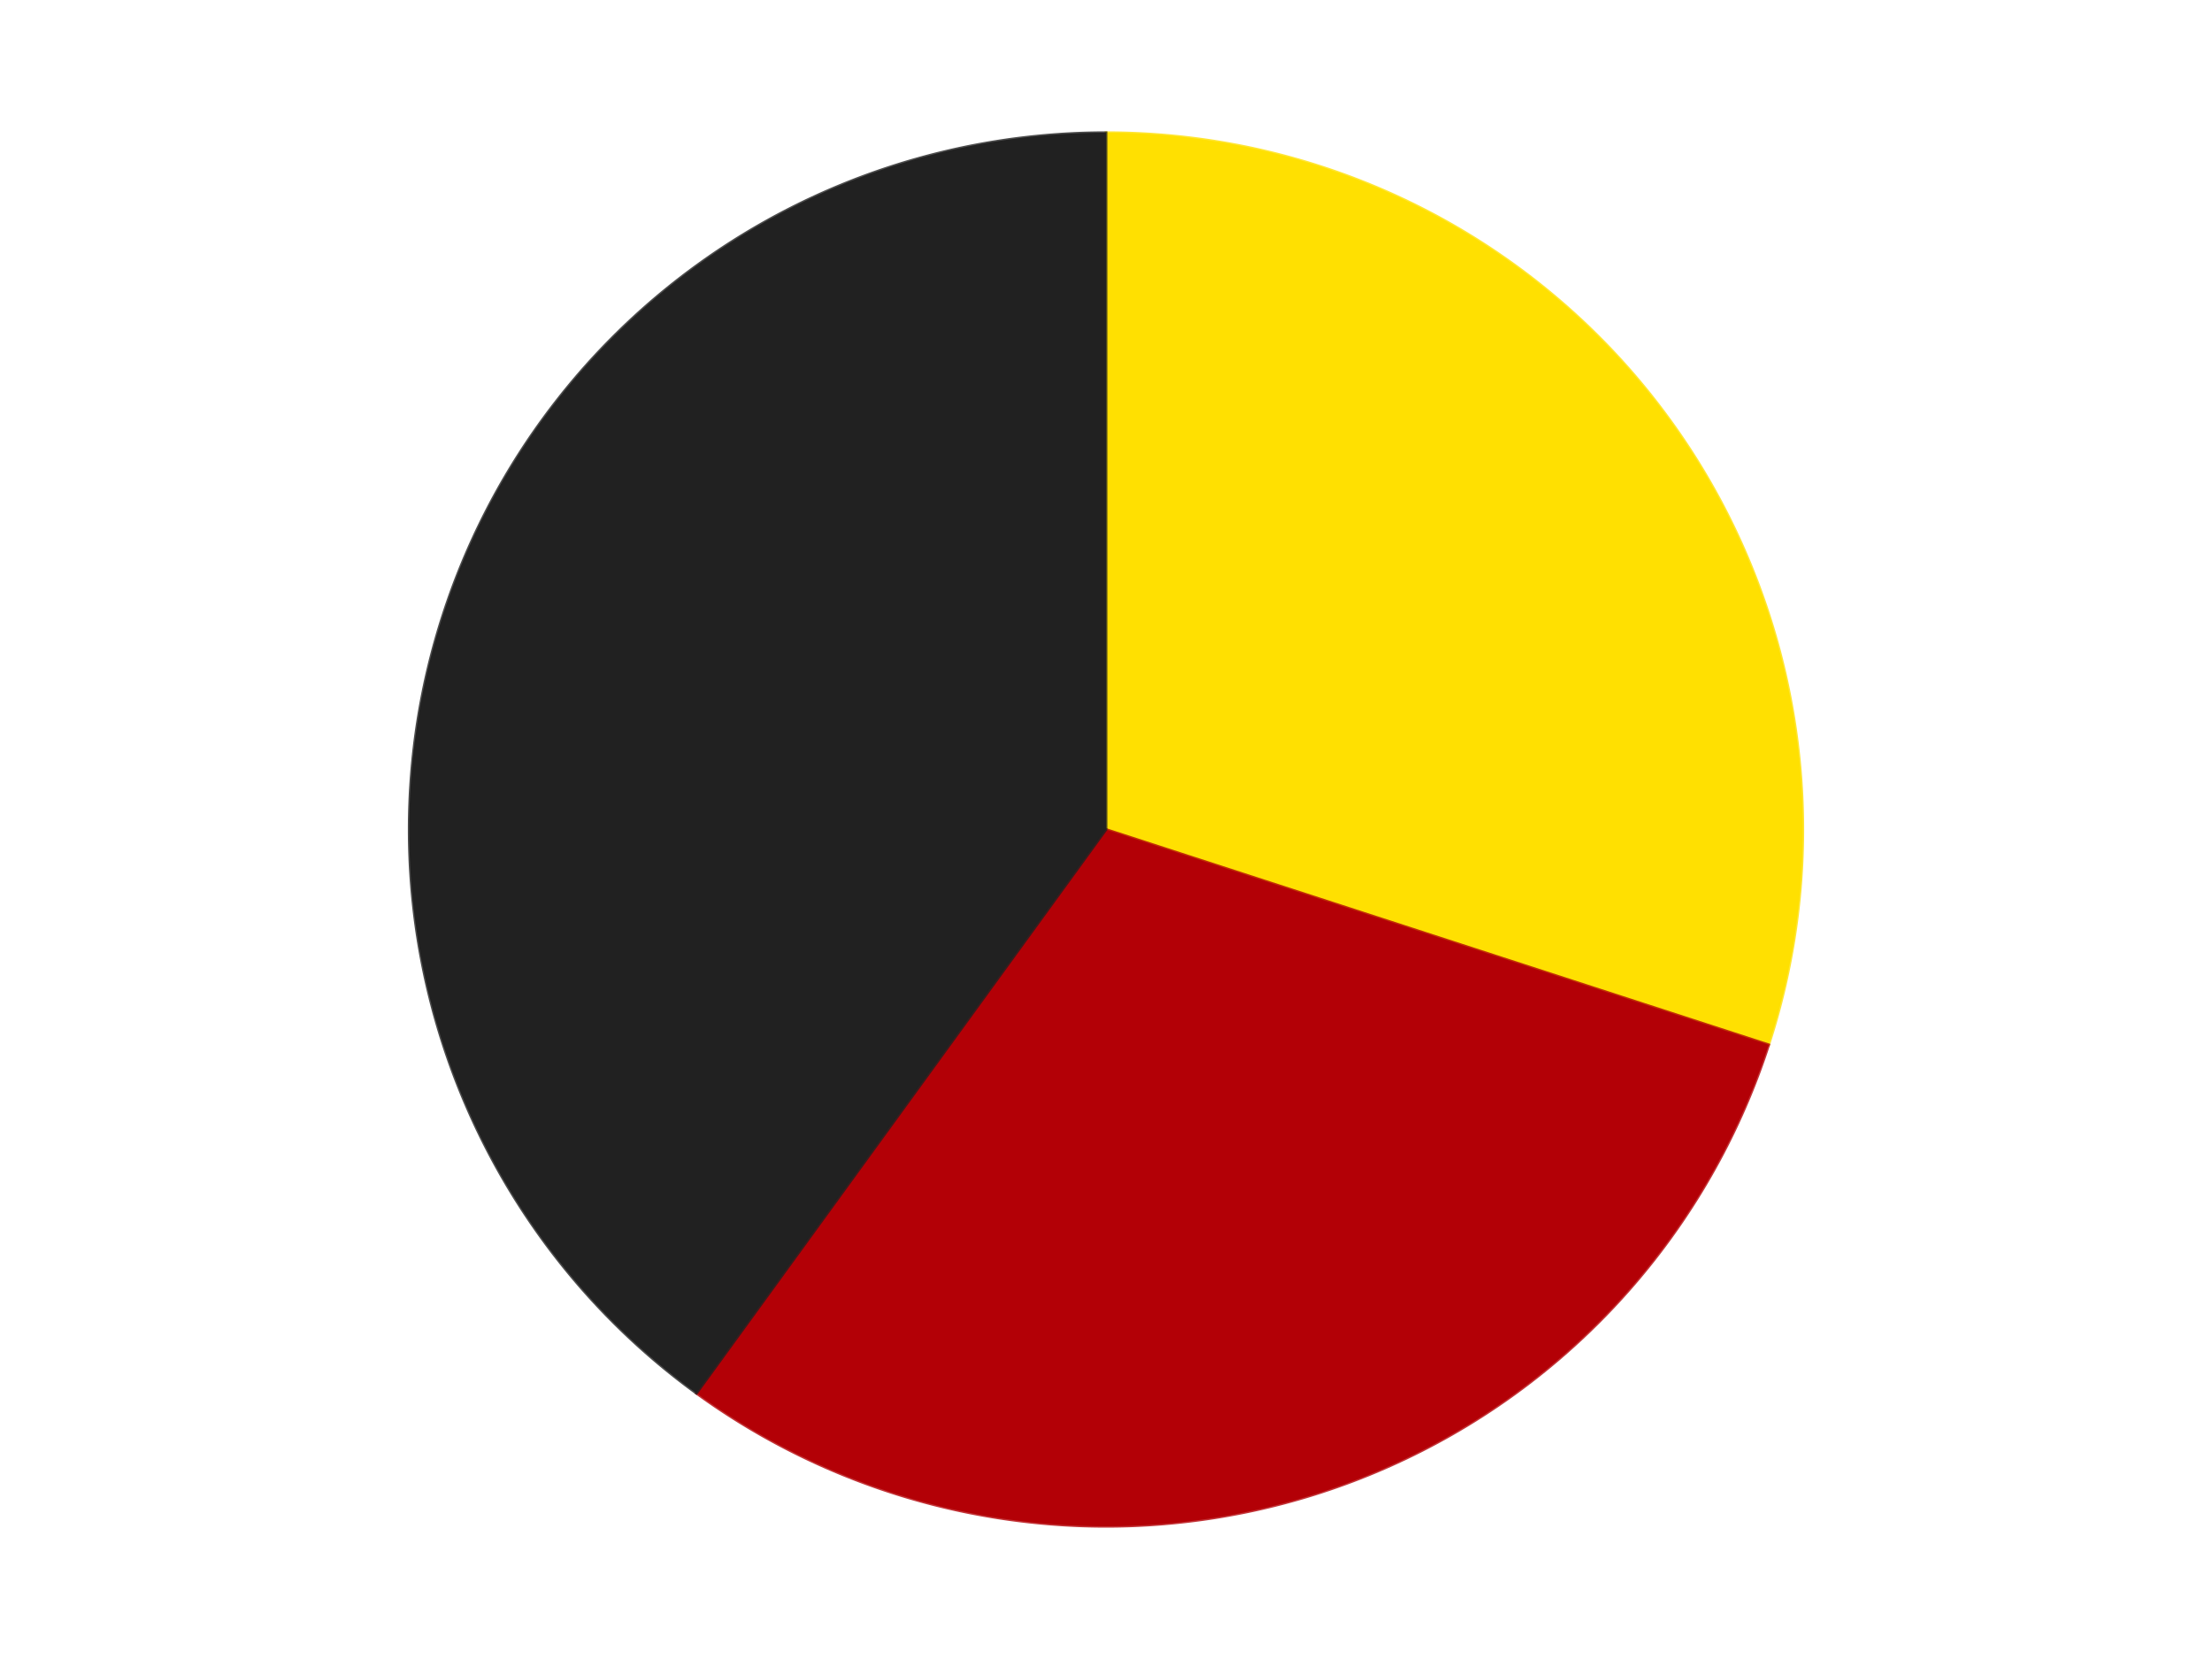
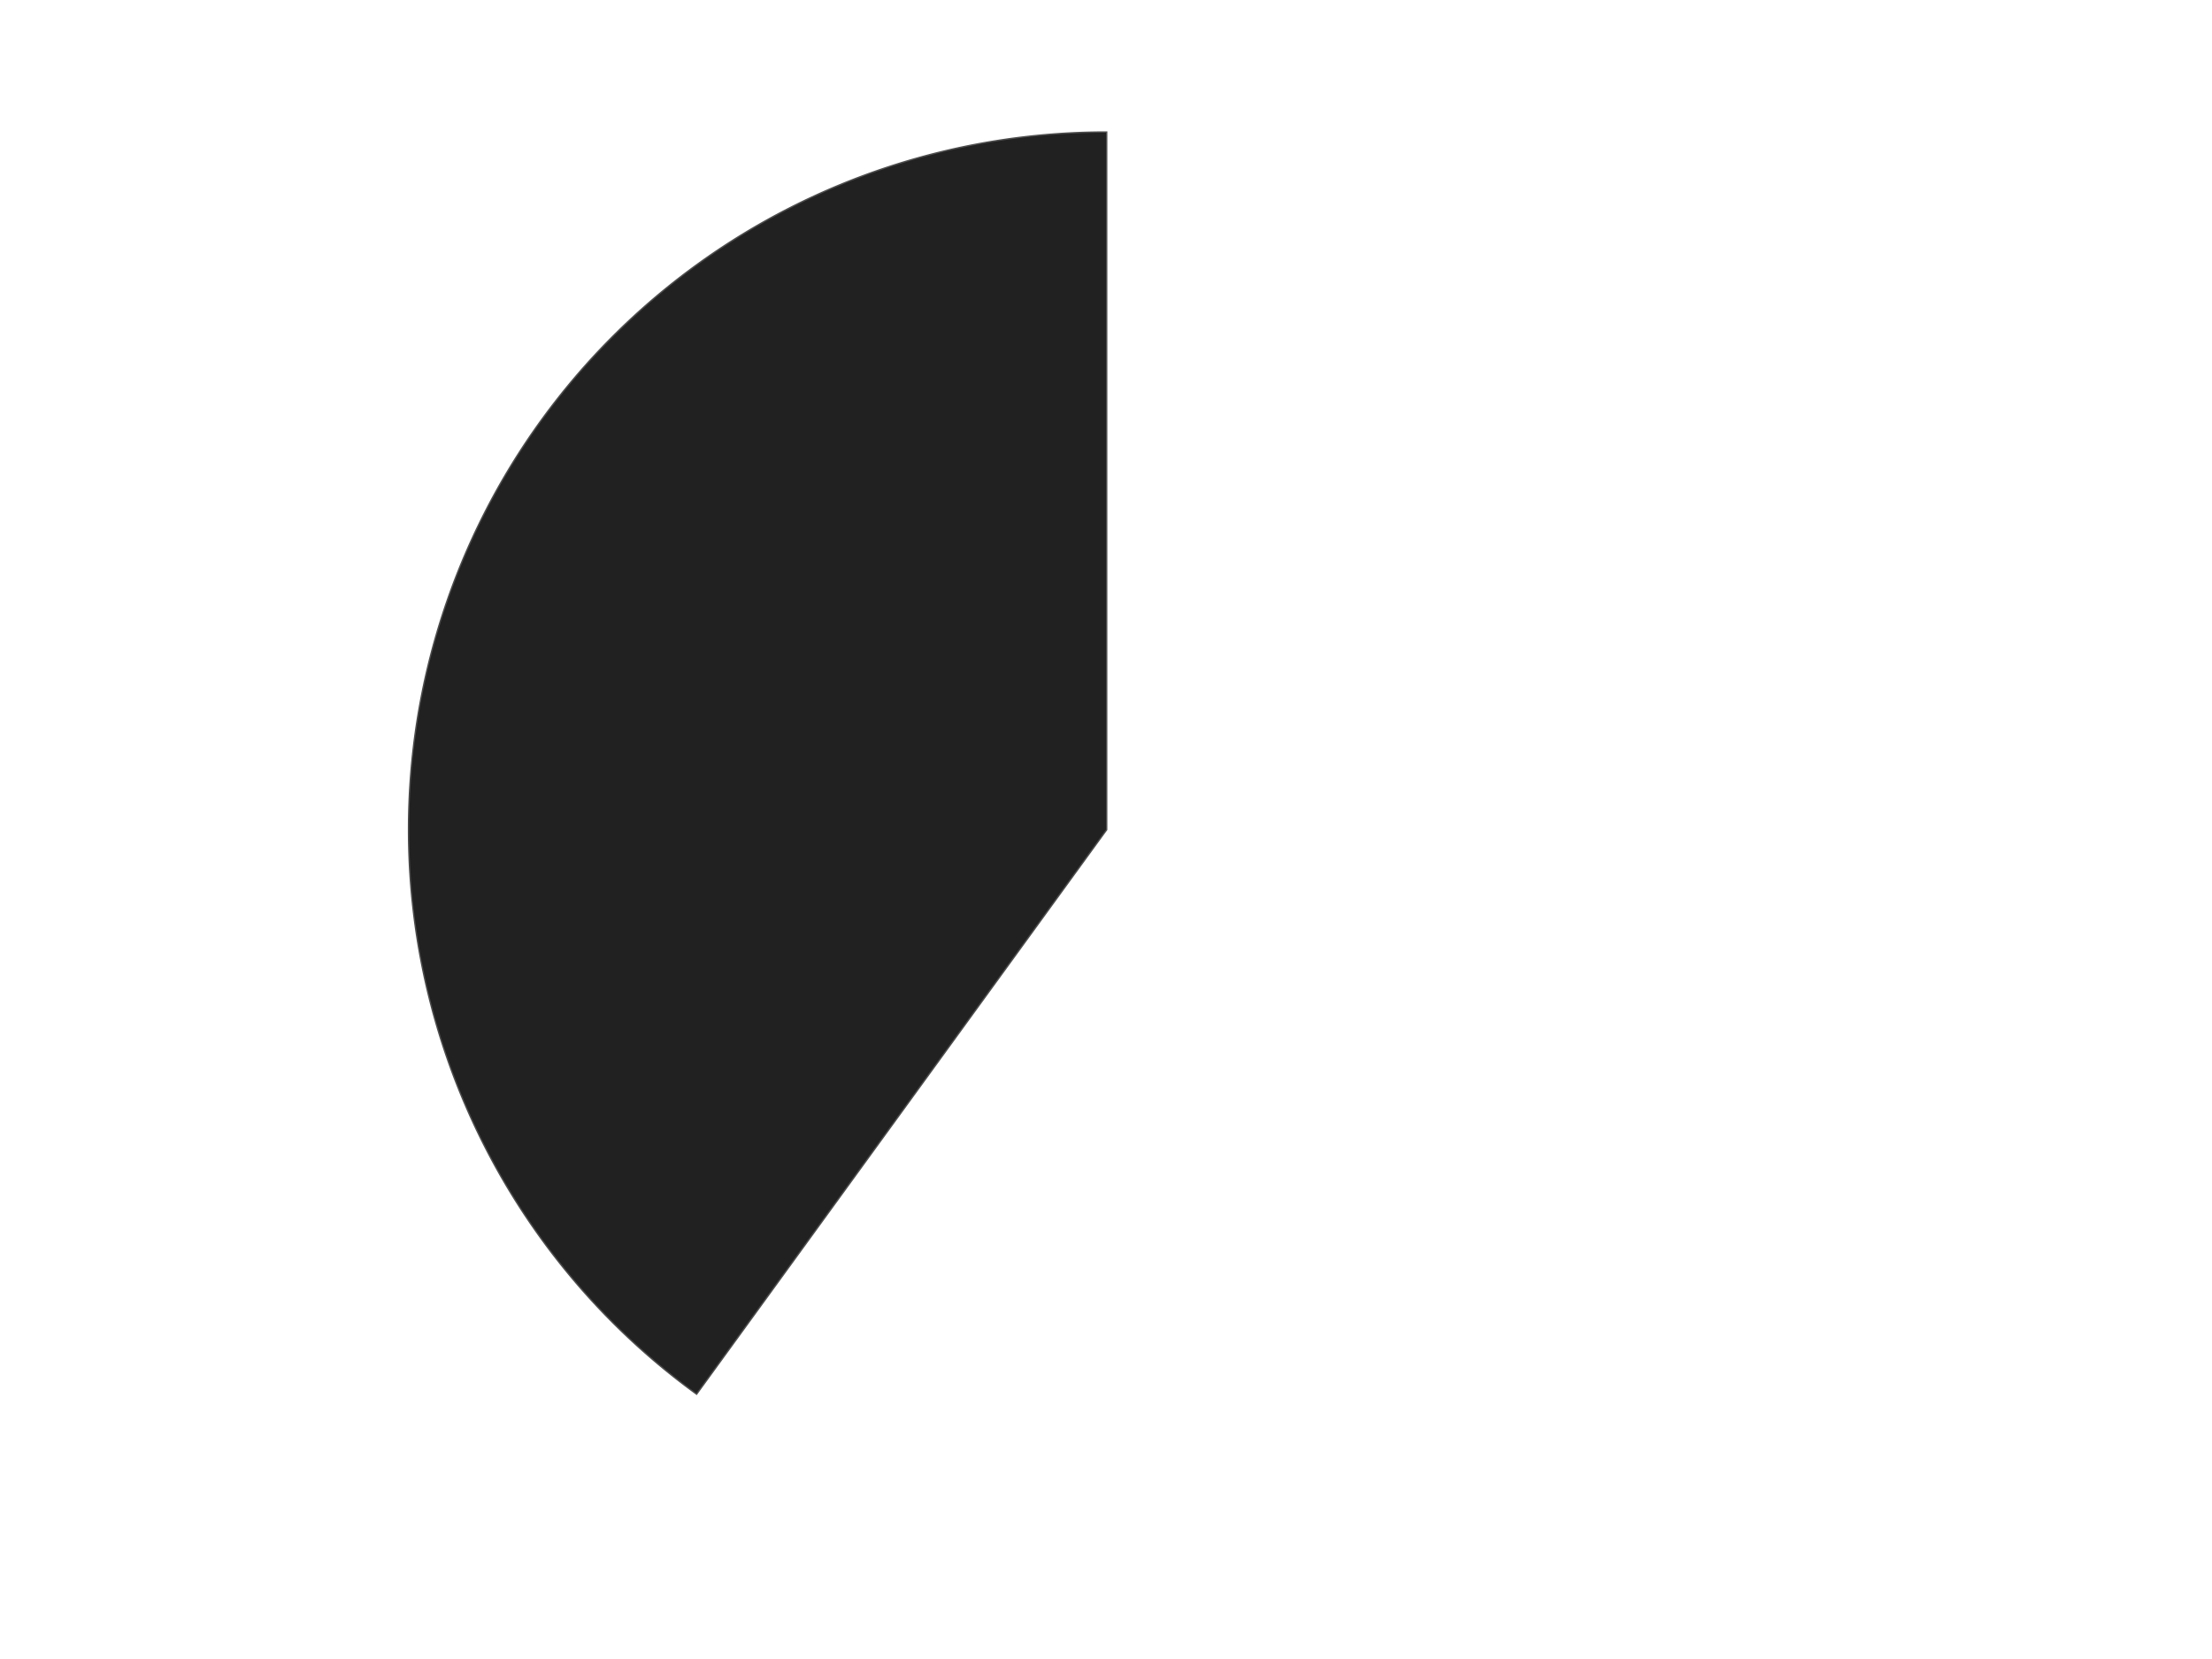
<svg xmlns="http://www.w3.org/2000/svg" xmlns:xlink="http://www.w3.org/1999/xlink" id="chart-19e26b7c-bee4-4290-9958-3b80a2ca311c" class="pygal-chart" viewBox="0 0 800 600">
  <defs>
    <style type="text/css">#chart-19e26b7c-bee4-4290-9958-3b80a2ca311c{-webkit-user-select:none;-webkit-font-smoothing:antialiased;font-family:Consolas,"Liberation Mono",Menlo,Courier,monospace}#chart-19e26b7c-bee4-4290-9958-3b80a2ca311c .title{font-family:Consolas,"Liberation Mono",Menlo,Courier,monospace;font-size:16px}#chart-19e26b7c-bee4-4290-9958-3b80a2ca311c .legends .legend text{font-family:Consolas,"Liberation Mono",Menlo,Courier,monospace;font-size:14px}#chart-19e26b7c-bee4-4290-9958-3b80a2ca311c .axis text{font-family:Consolas,"Liberation Mono",Menlo,Courier,monospace;font-size:10px}#chart-19e26b7c-bee4-4290-9958-3b80a2ca311c .axis text.major{font-family:Consolas,"Liberation Mono",Menlo,Courier,monospace;font-size:10px}#chart-19e26b7c-bee4-4290-9958-3b80a2ca311c .text-overlay text.value{font-family:Consolas,"Liberation Mono",Menlo,Courier,monospace;font-size:16px}#chart-19e26b7c-bee4-4290-9958-3b80a2ca311c .text-overlay text.label{font-family:Consolas,"Liberation Mono",Menlo,Courier,monospace;font-size:10px}#chart-19e26b7c-bee4-4290-9958-3b80a2ca311c .tooltip{font-family:Consolas,"Liberation Mono",Menlo,Courier,monospace;font-size:14px}#chart-19e26b7c-bee4-4290-9958-3b80a2ca311c text.no_data{font-family:Consolas,"Liberation Mono",Menlo,Courier,monospace;font-size:64px}
#chart-19e26b7c-bee4-4290-9958-3b80a2ca311c{background-color:transparent}#chart-19e26b7c-bee4-4290-9958-3b80a2ca311c path,#chart-19e26b7c-bee4-4290-9958-3b80a2ca311c line,#chart-19e26b7c-bee4-4290-9958-3b80a2ca311c rect,#chart-19e26b7c-bee4-4290-9958-3b80a2ca311c circle{-webkit-transition:150ms;-moz-transition:150ms;transition:150ms}#chart-19e26b7c-bee4-4290-9958-3b80a2ca311c .graph &gt; .background{fill:transparent}#chart-19e26b7c-bee4-4290-9958-3b80a2ca311c .plot &gt; .background{fill:transparent}#chart-19e26b7c-bee4-4290-9958-3b80a2ca311c .graph{fill:rgba(0,0,0,.87)}#chart-19e26b7c-bee4-4290-9958-3b80a2ca311c text.no_data{fill:rgba(0,0,0,1)}#chart-19e26b7c-bee4-4290-9958-3b80a2ca311c .title{fill:rgba(0,0,0,1)}#chart-19e26b7c-bee4-4290-9958-3b80a2ca311c .legends .legend text{fill:rgba(0,0,0,.87)}#chart-19e26b7c-bee4-4290-9958-3b80a2ca311c .legends .legend:hover text{fill:rgba(0,0,0,1)}#chart-19e26b7c-bee4-4290-9958-3b80a2ca311c .axis .line{stroke:rgba(0,0,0,1)}#chart-19e26b7c-bee4-4290-9958-3b80a2ca311c .axis .guide.line{stroke:rgba(0,0,0,.54)}#chart-19e26b7c-bee4-4290-9958-3b80a2ca311c .axis .major.line{stroke:rgba(0,0,0,.87)}#chart-19e26b7c-bee4-4290-9958-3b80a2ca311c .axis text.major{fill:rgba(0,0,0,1)}#chart-19e26b7c-bee4-4290-9958-3b80a2ca311c .axis.y .guides:hover .guide.line,#chart-19e26b7c-bee4-4290-9958-3b80a2ca311c .line-graph .axis.x .guides:hover .guide.line,#chart-19e26b7c-bee4-4290-9958-3b80a2ca311c .stackedline-graph .axis.x .guides:hover .guide.line,#chart-19e26b7c-bee4-4290-9958-3b80a2ca311c .xy-graph .axis.x .guides:hover .guide.line{stroke:rgba(0,0,0,1)}#chart-19e26b7c-bee4-4290-9958-3b80a2ca311c .axis .guides:hover text{fill:rgba(0,0,0,1)}#chart-19e26b7c-bee4-4290-9958-3b80a2ca311c .reactive{fill-opacity:1.0;stroke-opacity:.8;stroke-width:1}#chart-19e26b7c-bee4-4290-9958-3b80a2ca311c .ci{stroke:rgba(0,0,0,.87)}#chart-19e26b7c-bee4-4290-9958-3b80a2ca311c .reactive.active,#chart-19e26b7c-bee4-4290-9958-3b80a2ca311c .active .reactive{fill-opacity:0.6;stroke-opacity:.9;stroke-width:4}#chart-19e26b7c-bee4-4290-9958-3b80a2ca311c .ci .reactive.active{stroke-width:1.5}#chart-19e26b7c-bee4-4290-9958-3b80a2ca311c .series text{fill:rgba(0,0,0,1)}#chart-19e26b7c-bee4-4290-9958-3b80a2ca311c .tooltip rect{fill:transparent;stroke:rgba(0,0,0,1);-webkit-transition:opacity 150ms;-moz-transition:opacity 150ms;transition:opacity 150ms}#chart-19e26b7c-bee4-4290-9958-3b80a2ca311c .tooltip .label{fill:rgba(0,0,0,.87)}#chart-19e26b7c-bee4-4290-9958-3b80a2ca311c .tooltip .label{fill:rgba(0,0,0,.87)}#chart-19e26b7c-bee4-4290-9958-3b80a2ca311c .tooltip .legend{font-size:.8em;fill:rgba(0,0,0,.54)}#chart-19e26b7c-bee4-4290-9958-3b80a2ca311c .tooltip .x_label{font-size:.6em;fill:rgba(0,0,0,1)}#chart-19e26b7c-bee4-4290-9958-3b80a2ca311c .tooltip .xlink{font-size:.5em;text-decoration:underline}#chart-19e26b7c-bee4-4290-9958-3b80a2ca311c .tooltip .value{font-size:1.5em}#chart-19e26b7c-bee4-4290-9958-3b80a2ca311c .bound{font-size:.5em}#chart-19e26b7c-bee4-4290-9958-3b80a2ca311c .max-value{font-size:.75em;fill:rgba(0,0,0,.54)}#chart-19e26b7c-bee4-4290-9958-3b80a2ca311c .map-element{fill:transparent;stroke:rgba(0,0,0,.54) !important}#chart-19e26b7c-bee4-4290-9958-3b80a2ca311c .map-element .reactive{fill-opacity:inherit;stroke-opacity:inherit}#chart-19e26b7c-bee4-4290-9958-3b80a2ca311c .color-0,#chart-19e26b7c-bee4-4290-9958-3b80a2ca311c .color-0 a:visited{stroke:#F44336;fill:#F44336}#chart-19e26b7c-bee4-4290-9958-3b80a2ca311c .color-1,#chart-19e26b7c-bee4-4290-9958-3b80a2ca311c .color-1 a:visited{stroke:#3F51B5;fill:#3F51B5}#chart-19e26b7c-bee4-4290-9958-3b80a2ca311c .color-2,#chart-19e26b7c-bee4-4290-9958-3b80a2ca311c .color-2 a:visited{stroke:#009688;fill:#009688}#chart-19e26b7c-bee4-4290-9958-3b80a2ca311c .text-overlay .color-0 text{fill:black}#chart-19e26b7c-bee4-4290-9958-3b80a2ca311c .text-overlay .color-1 text{fill:black}#chart-19e26b7c-bee4-4290-9958-3b80a2ca311c .text-overlay .color-2 text{fill:black}
#chart-19e26b7c-bee4-4290-9958-3b80a2ca311c text.no_data{text-anchor:middle}#chart-19e26b7c-bee4-4290-9958-3b80a2ca311c .guide.line{fill:none}#chart-19e26b7c-bee4-4290-9958-3b80a2ca311c .centered{text-anchor:middle}#chart-19e26b7c-bee4-4290-9958-3b80a2ca311c .title{text-anchor:middle}#chart-19e26b7c-bee4-4290-9958-3b80a2ca311c .legends .legend text{fill-opacity:1}#chart-19e26b7c-bee4-4290-9958-3b80a2ca311c .axis.x text{text-anchor:middle}#chart-19e26b7c-bee4-4290-9958-3b80a2ca311c .axis.x:not(.web) text[transform]{text-anchor:start}#chart-19e26b7c-bee4-4290-9958-3b80a2ca311c .axis.x:not(.web) text[transform].backwards{text-anchor:end}#chart-19e26b7c-bee4-4290-9958-3b80a2ca311c .axis.y text{text-anchor:end}#chart-19e26b7c-bee4-4290-9958-3b80a2ca311c .axis.y text[transform].backwards{text-anchor:start}#chart-19e26b7c-bee4-4290-9958-3b80a2ca311c .axis.y2 text{text-anchor:start}#chart-19e26b7c-bee4-4290-9958-3b80a2ca311c .axis.y2 text[transform].backwards{text-anchor:end}#chart-19e26b7c-bee4-4290-9958-3b80a2ca311c .axis .guide.line{stroke-dasharray:4,4;stroke:black}#chart-19e26b7c-bee4-4290-9958-3b80a2ca311c .axis .major.guide.line{stroke-dasharray:6,6;stroke:black}#chart-19e26b7c-bee4-4290-9958-3b80a2ca311c .horizontal .axis.y .guide.line,#chart-19e26b7c-bee4-4290-9958-3b80a2ca311c .horizontal .axis.y2 .guide.line,#chart-19e26b7c-bee4-4290-9958-3b80a2ca311c .vertical .axis.x .guide.line{opacity:0}#chart-19e26b7c-bee4-4290-9958-3b80a2ca311c .horizontal .axis.always_show .guide.line,#chart-19e26b7c-bee4-4290-9958-3b80a2ca311c .vertical .axis.always_show .guide.line{opacity:1 !important}#chart-19e26b7c-bee4-4290-9958-3b80a2ca311c .axis.y .guides:hover .guide.line,#chart-19e26b7c-bee4-4290-9958-3b80a2ca311c .axis.y2 .guides:hover .guide.line,#chart-19e26b7c-bee4-4290-9958-3b80a2ca311c .axis.x .guides:hover .guide.line{opacity:1}#chart-19e26b7c-bee4-4290-9958-3b80a2ca311c .axis .guides:hover text{opacity:1}#chart-19e26b7c-bee4-4290-9958-3b80a2ca311c .nofill{fill:none}#chart-19e26b7c-bee4-4290-9958-3b80a2ca311c .subtle-fill{fill-opacity:.2}#chart-19e26b7c-bee4-4290-9958-3b80a2ca311c .dot{stroke-width:1px;fill-opacity:1;stroke-opacity:1}#chart-19e26b7c-bee4-4290-9958-3b80a2ca311c .dot.active{stroke-width:5px}#chart-19e26b7c-bee4-4290-9958-3b80a2ca311c .dot.negative{fill:transparent}#chart-19e26b7c-bee4-4290-9958-3b80a2ca311c text,#chart-19e26b7c-bee4-4290-9958-3b80a2ca311c tspan{stroke:none !important}#chart-19e26b7c-bee4-4290-9958-3b80a2ca311c .series text.active{opacity:1}#chart-19e26b7c-bee4-4290-9958-3b80a2ca311c .tooltip rect{fill-opacity:.95;stroke-width:.5}#chart-19e26b7c-bee4-4290-9958-3b80a2ca311c .tooltip text{fill-opacity:1}#chart-19e26b7c-bee4-4290-9958-3b80a2ca311c .showable{visibility:hidden}#chart-19e26b7c-bee4-4290-9958-3b80a2ca311c .showable.shown{visibility:visible}#chart-19e26b7c-bee4-4290-9958-3b80a2ca311c .gauge-background{fill:rgba(229,229,229,1);stroke:none}#chart-19e26b7c-bee4-4290-9958-3b80a2ca311c .bg-lines{stroke:transparent;stroke-width:2px}</style>
    <script type="text/javascript">window.pygal = window.pygal || {};window.pygal.config = window.pygal.config || {};window.pygal.config['19e26b7c-bee4-4290-9958-3b80a2ca311c'] = {"allow_interruptions": false, "box_mode": "extremes", "classes": ["pygal-chart"], "css": ["file://style.css", "file://graph.css"], "defs": [], "disable_xml_declaration": false, "dots_size": 2.5, "dynamic_print_values": false, "explicit_size": false, "fill": false, "force_uri_protocol": "https", "formatter": null, "half_pie": false, "height": 600, "include_x_axis": false, "inner_radius": 0, "interpolate": null, "interpolation_parameters": {}, "interpolation_precision": 250, "inverse_y_axis": false, "js": ["//kozea.github.io/pygal.js/2.0.x/pygal-tooltips.min.js"], "legend_at_bottom": false, "legend_at_bottom_columns": null, "legend_box_size": 12, "logarithmic": false, "margin": 20, "margin_bottom": null, "margin_left": null, "margin_right": null, "margin_top": null, "max_scale": 16, "min_scale": 4, "missing_value_fill_truncation": "x", "no_data_text": "No data", "no_prefix": false, "order_min": null, "pretty_print": false, "print_labels": false, "print_values": false, "print_values_position": "center", "print_zeroes": true, "range": null, "rounded_bars": null, "secondary_range": null, "show_dots": true, "show_legend": false, "show_minor_x_labels": true, "show_minor_y_labels": true, "show_only_major_dots": false, "show_x_guides": false, "show_x_labels": true, "show_y_guides": true, "show_y_labels": true, "spacing": 10, "stack_from_top": false, "strict": false, "stroke": true, "stroke_style": null, "style": {"background": "transparent", "ci_colors": [], "colors": ["#F44336", "#3F51B5", "#009688", "#FFC107", "#FF5722", "#9C27B0", "#03A9F4", "#8BC34A", "#FF9800", "#E91E63", "#2196F3", "#4CAF50", "#FFEB3B", "#673AB7", "#00BCD4", "#CDDC39", "#9E9E9E", "#607D8B"], "dot_opacity": "1", "font_family": "Consolas, \"Liberation Mono\", Menlo, Courier, monospace", "foreground": "rgba(0, 0, 0, .87)", "foreground_strong": "rgba(0, 0, 0, 1)", "foreground_subtle": "rgba(0, 0, 0, .54)", "guide_stroke_color": "black", "guide_stroke_dasharray": "4,4", "label_font_family": "Consolas, \"Liberation Mono\", Menlo, Courier, monospace", "label_font_size": 10, "legend_font_family": "Consolas, \"Liberation Mono\", Menlo, Courier, monospace", "legend_font_size": 14, "major_guide_stroke_color": "black", "major_guide_stroke_dasharray": "6,6", "major_label_font_family": "Consolas, \"Liberation Mono\", Menlo, Courier, monospace", "major_label_font_size": 10, "no_data_font_family": "Consolas, \"Liberation Mono\", Menlo, Courier, monospace", "no_data_font_size": 64, "opacity": "1.0", "opacity_hover": "0.6", "plot_background": "transparent", "stroke_opacity": ".8", "stroke_opacity_hover": ".9", "stroke_width": "1", "stroke_width_hover": "4", "title_font_family": "Consolas, \"Liberation Mono\", Menlo, Courier, monospace", "title_font_size": 16, "tooltip_font_family": "Consolas, \"Liberation Mono\", Menlo, Courier, monospace", "tooltip_font_size": 14, "transition": "150ms", "value_background": "rgba(229, 229, 229, 1)", "value_colors": [], "value_font_family": "Consolas, \"Liberation Mono\", Menlo, Courier, monospace", "value_font_size": 16, "value_label_font_family": "Consolas, \"Liberation Mono\", Menlo, Courier, monospace", "value_label_font_size": 10}, "title": null, "tooltip_border_radius": 0, "tooltip_fancy_mode": true, "truncate_label": null, "truncate_legend": null, "width": 800, "x_label_rotation": 0, "x_labels": null, "x_labels_major": null, "x_labels_major_count": null, "x_labels_major_every": null, "x_title": null, "xrange": null, "y_label_rotation": 0, "y_labels": null, "y_labels_major": null, "y_labels_major_count": null, "y_labels_major_every": null, "y_title": null, "zero": 0, "legends": ["Yellow", "Red", "Black"]}</script>
    <script type="text/javascript" xlink:href="https://kozea.github.io/pygal.js/2.0.x/pygal-tooltips.min.js" />
  </defs>
  <title>Pygal</title>
  <g class="graph pie-graph vertical">
    <rect x="0" y="0" width="800" height="600" class="background" />
    <g transform="translate(20, 20)" class="plot">
-       <rect x="0" y="0" width="760" height="560" class="background" />
      <g class="series serie-0 color-0">
        <g class="slices">
          <g class="slice" style="fill: #FFE001; stroke: #FFE001">
-             <path d="M380 28 A252 252 0 0 1 619.666 357.872 L380 280 A0 0 0 0 0 380 280 z" class="slice reactive tooltip-trigger" />
            <desc class="value">3</desc>
            <desc class="x centered">481.93614129124336</desc>
            <desc class="y centered">205.9390582111484</desc>
          </g>
        </g>
      </g>
      <g class="series serie-1 color-1">
        <g class="slices">
          <g class="slice" style="fill: #B30006; stroke: #B30006">
-             <path d="M619.666 357.872 A252 252 0 0 1 231.878 483.872 L380 280 A0 0 0 0 0 380 280 z" class="slice reactive tooltip-trigger" />
            <desc class="value">3</desc>
            <desc class="x centered">418.9361412912434</desc>
            <desc class="y centered">399.83312105318936</desc>
          </g>
        </g>
      </g>
      <g class="series serie-2 color-2">
        <g class="slices">
          <g class="slice" style="fill: #212121; stroke: #212121">
            <path d="M231.878 483.872 A252 252 0 0 1 380 28 L380 280 A0 0 0 0 0 380 280 z" class="slice reactive tooltip-trigger" />
            <desc class="value">4</desc>
            <desc class="x centered">260.16687894681064</desc>
            <desc class="y centered">241.06385870875664</desc>
          </g>
        </g>
      </g>
    </g>
    <g class="titles" />
    <g transform="translate(20, 20)" class="plot overlay">
      <g class="series serie-0 color-0" />
      <g class="series serie-1 color-1" />
      <g class="series serie-2 color-2" />
    </g>
    <g transform="translate(20, 20)" class="plot text-overlay">
      <g class="series serie-0 color-0" />
      <g class="series serie-1 color-1" />
      <g class="series serie-2 color-2" />
    </g>
    <g transform="translate(20, 20)" class="plot tooltip-overlay">
      <g transform="translate(0 0)" style="opacity: 0" class="tooltip">
-         <rect rx="0" ry="0" width="0" height="0" class="tooltip-box" />
        <g class="text" />
      </g>
    </g>
  </g>
</svg>